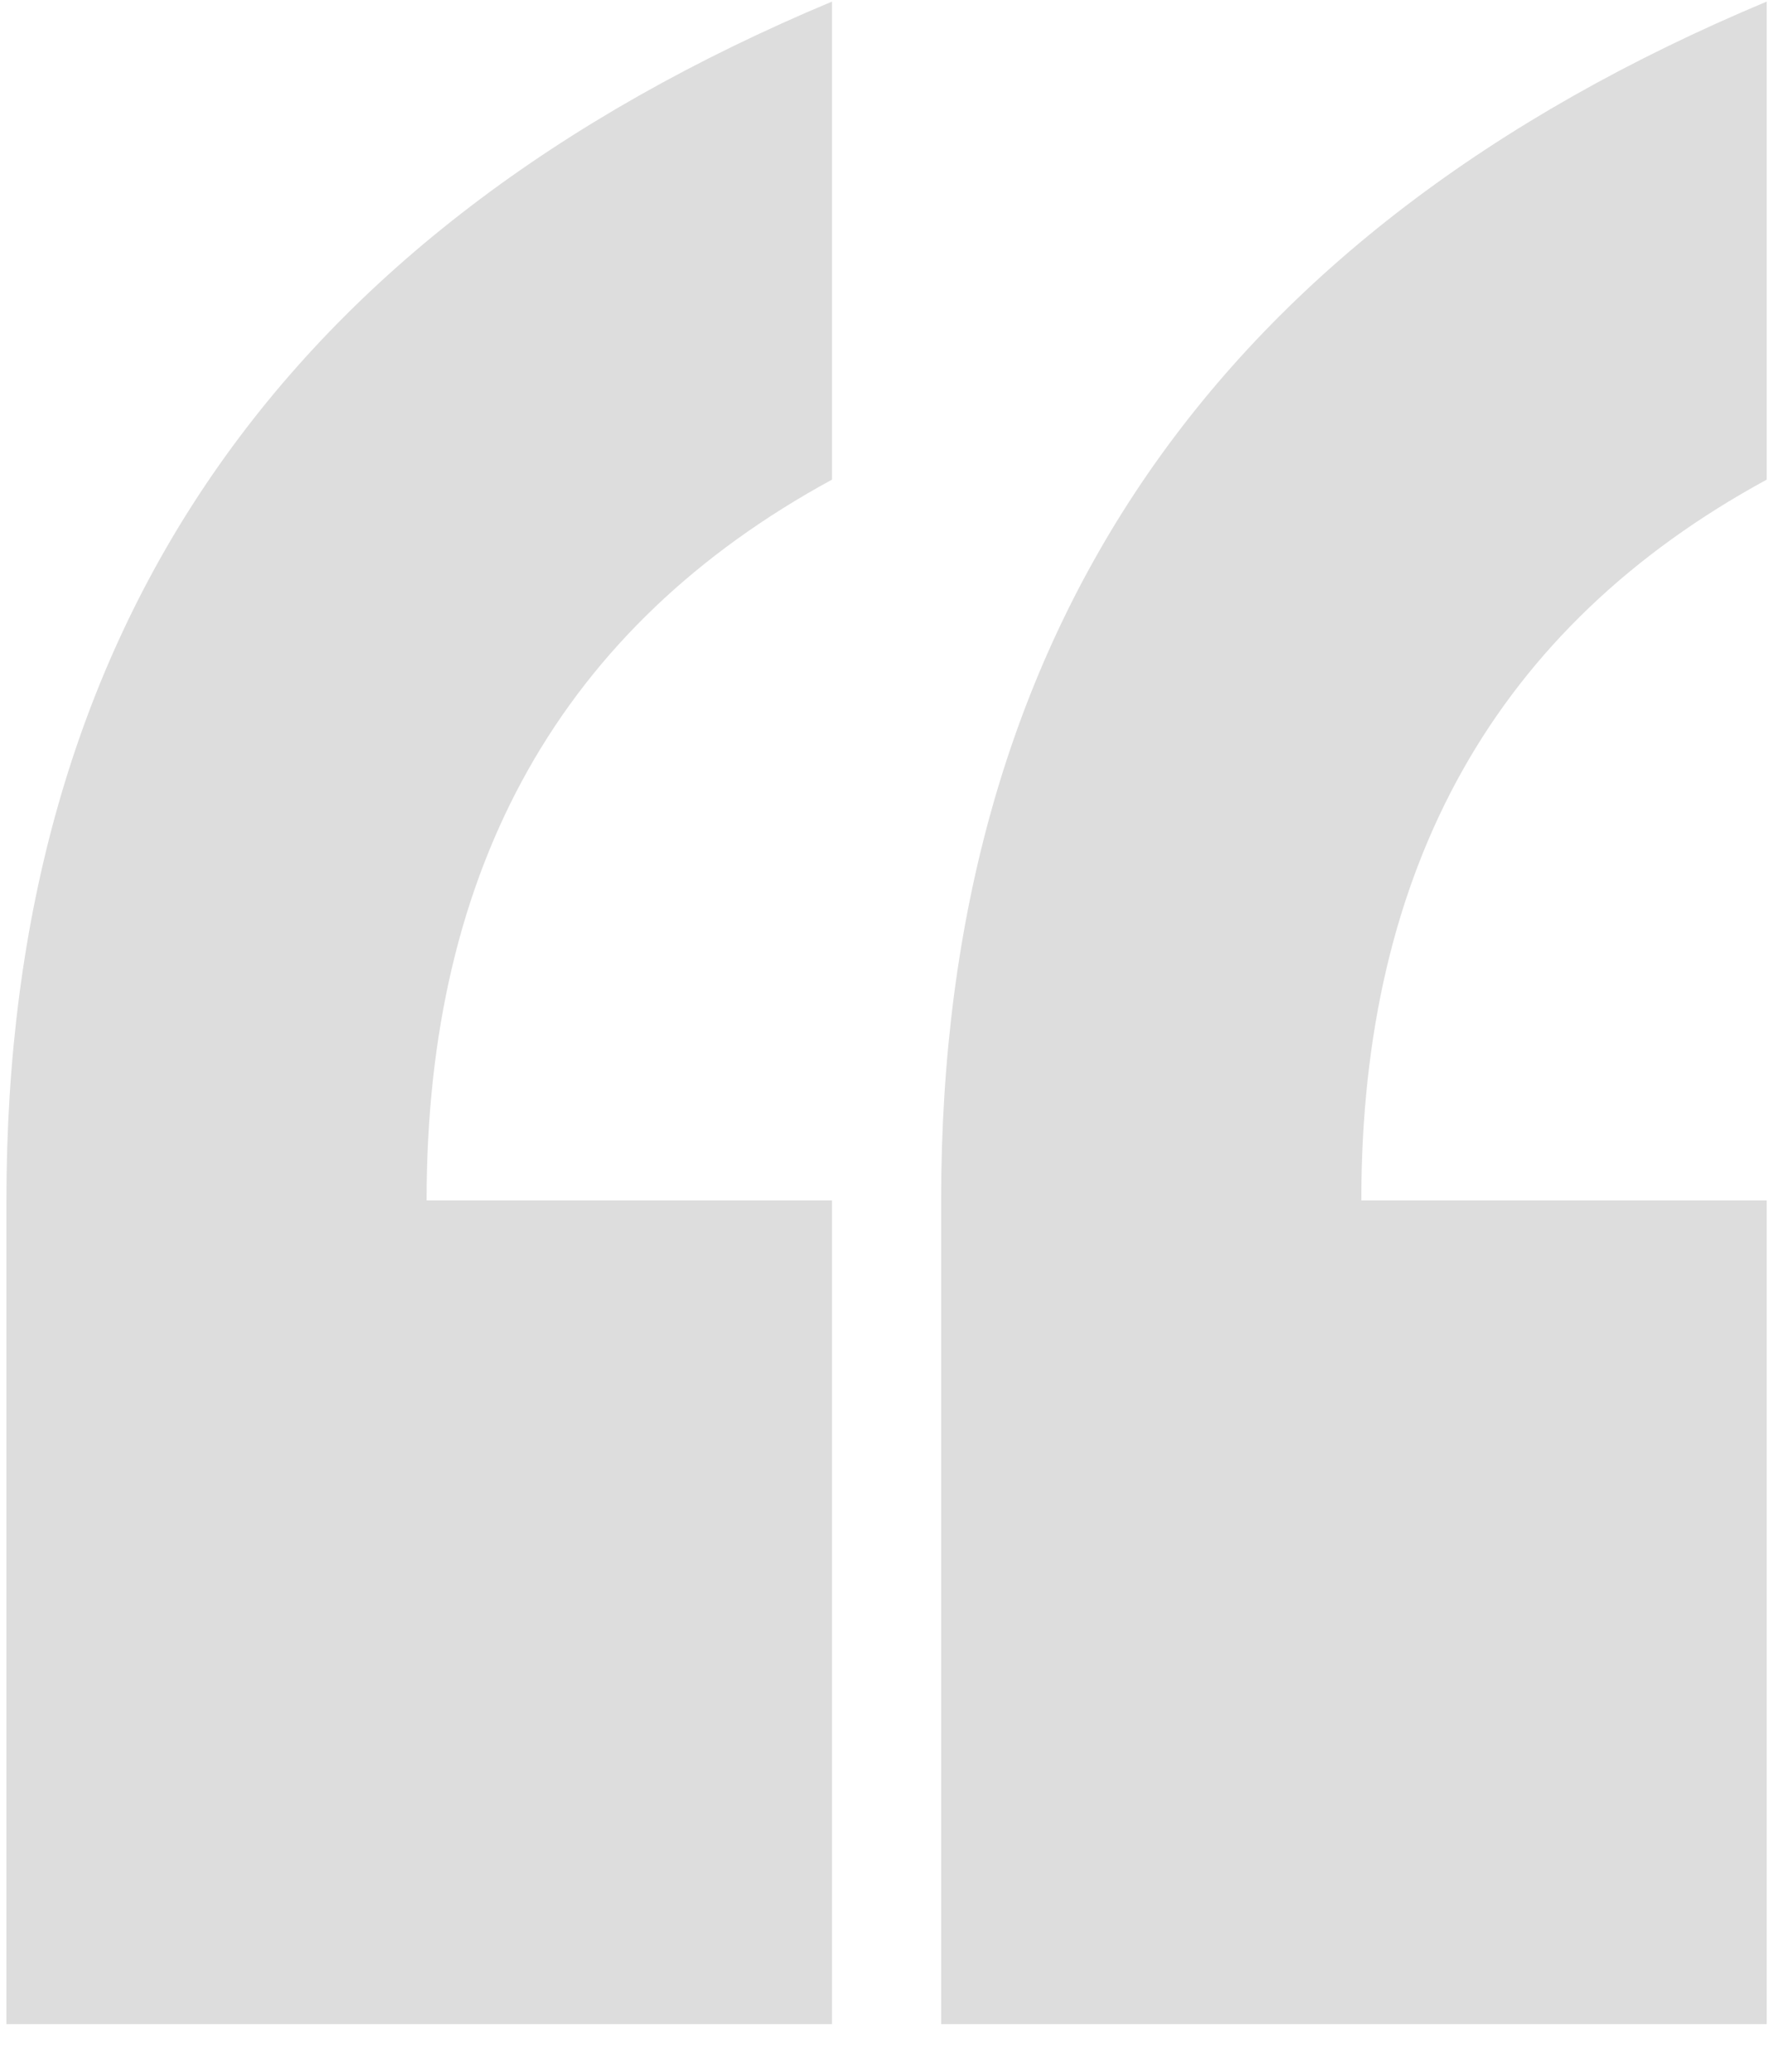
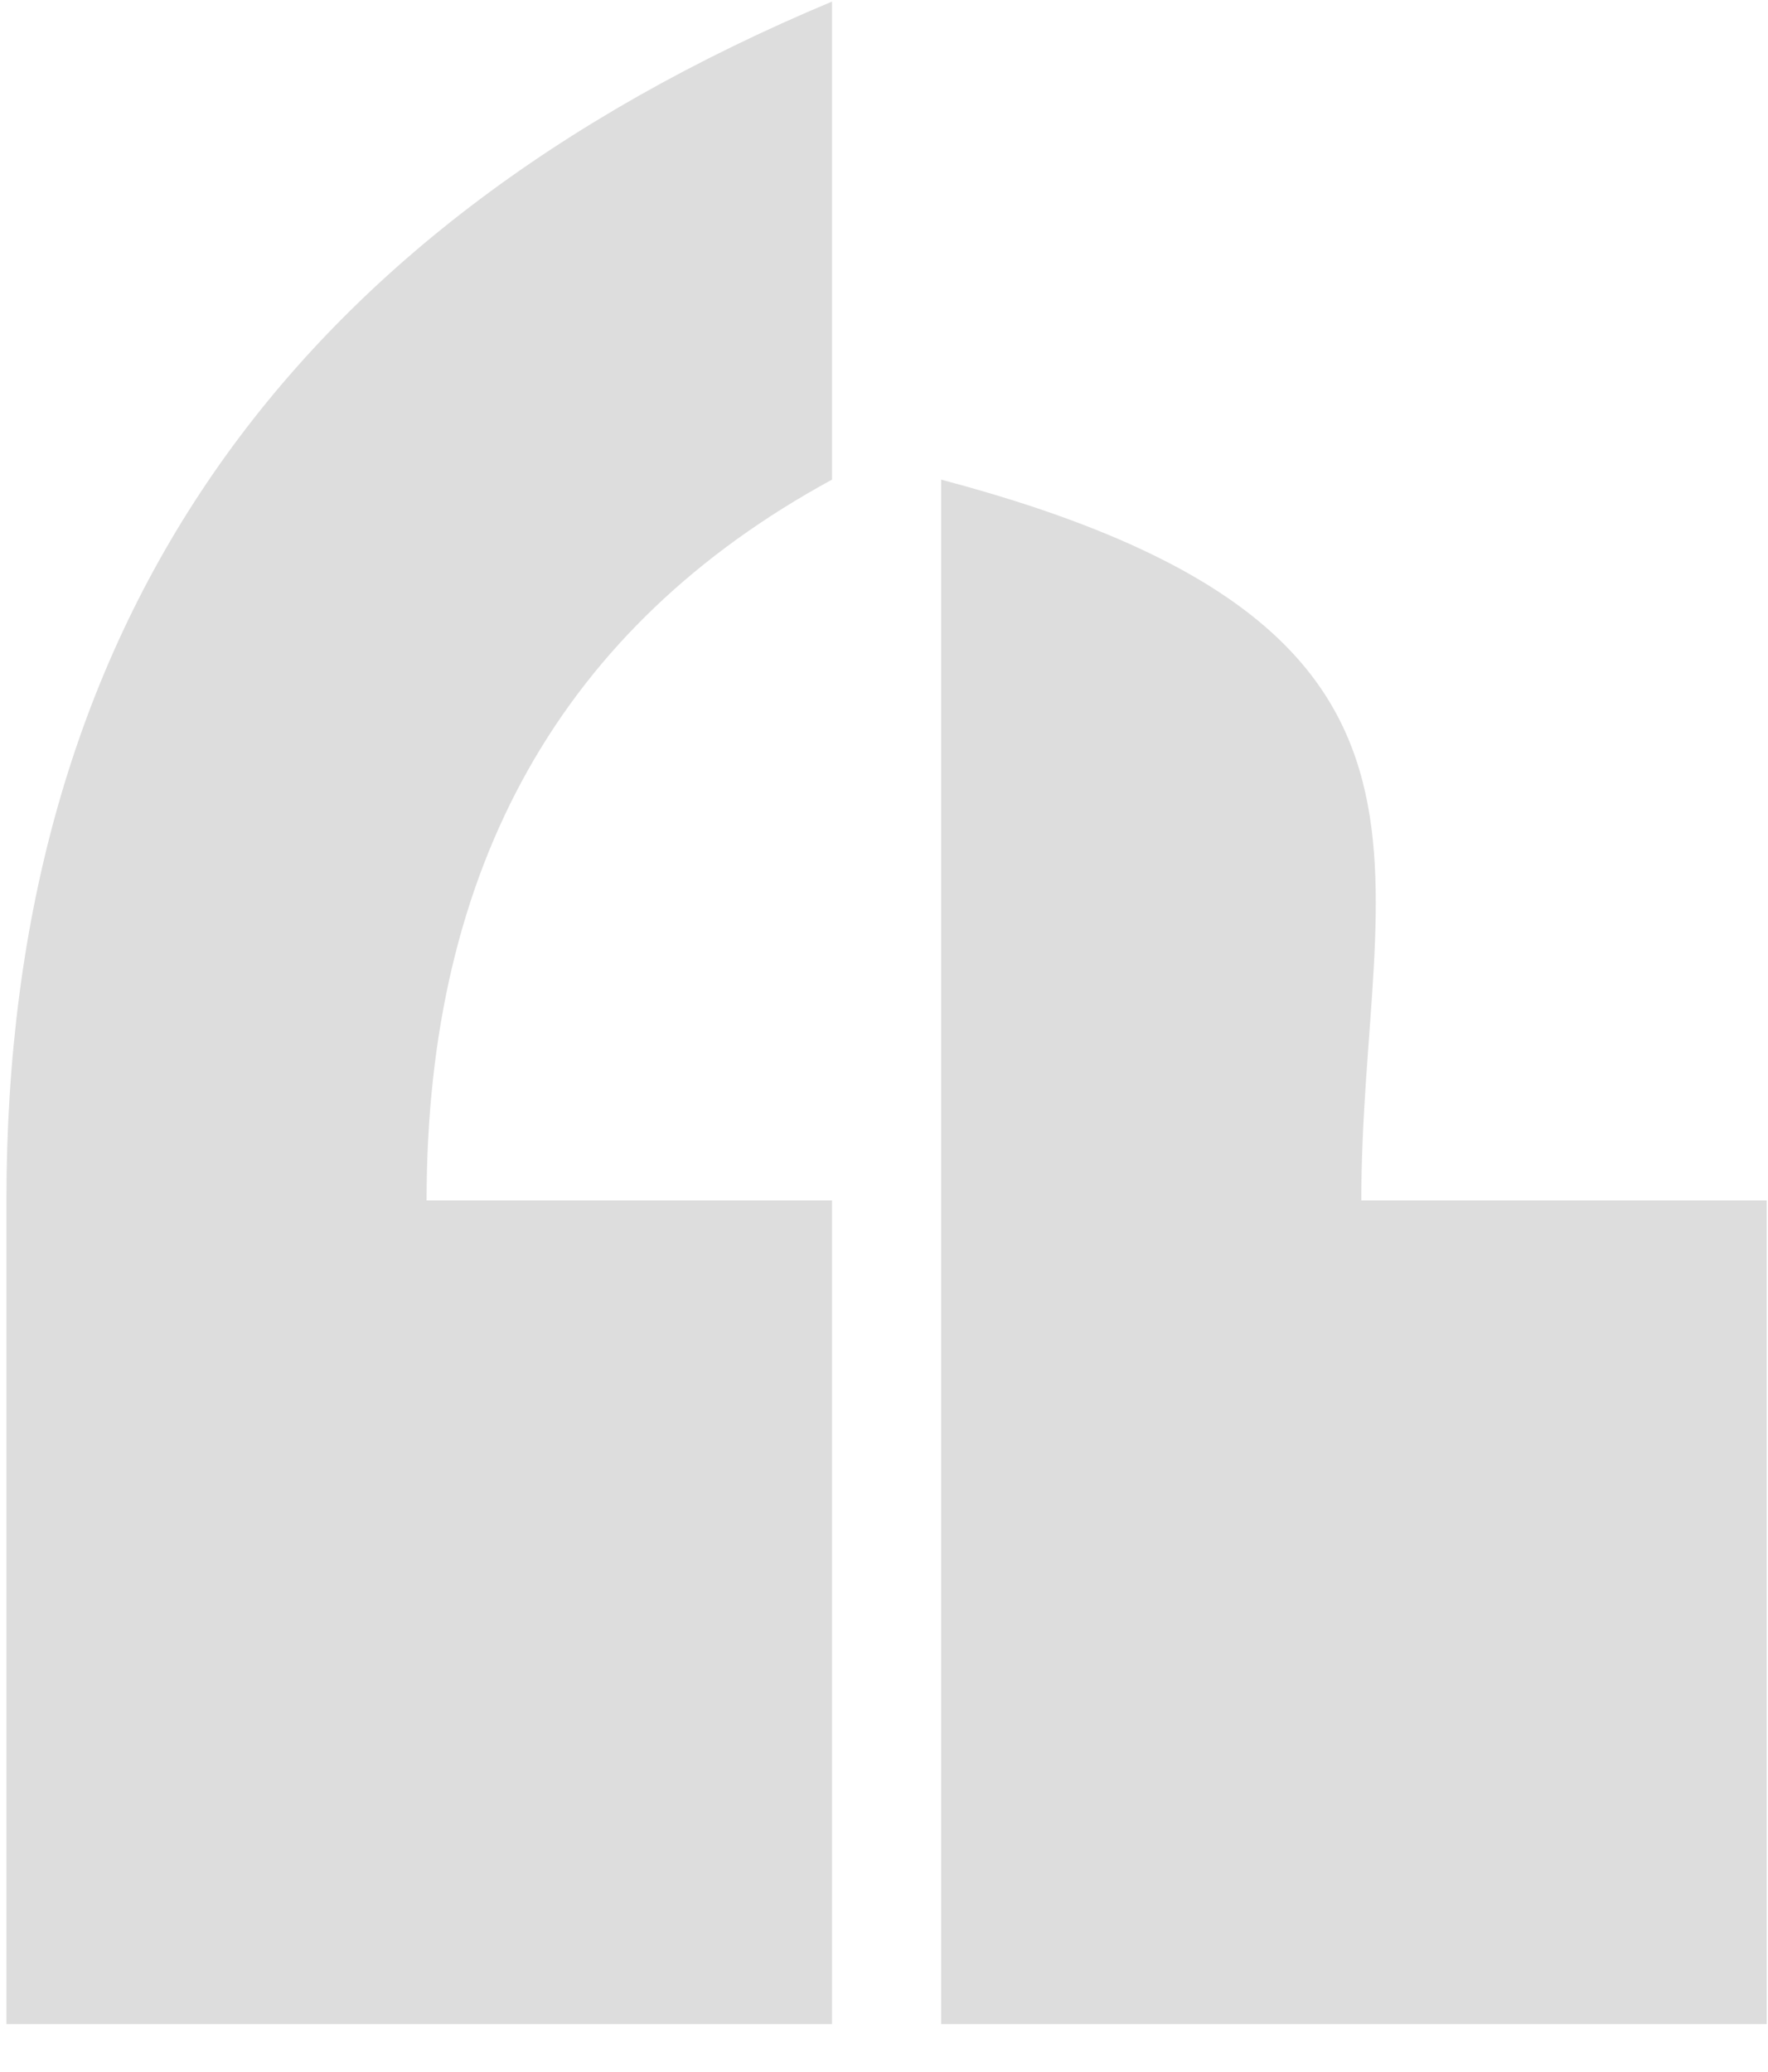
<svg xmlns="http://www.w3.org/2000/svg" width="35" height="41" viewBox="0 0 35 41" fill="none">
-   <path d="M34.975 40.059H18.631V23.757C18.631 12.501 24.079 4.592 34.975 0.031V9.492C29.624 12.403 26.949 17.158 26.949 23.757H34.975V40.059ZM16.471 40.059H0.127V23.757C0.127 12.501 5.575 4.592 16.471 0.031V9.492C11.12 12.403 8.445 17.158 8.445 23.757H16.471V40.059Z" fill="#DDDDDD" />
+   <path d="M34.975 40.059H18.631V23.757V9.492C29.624 12.403 26.949 17.158 26.949 23.757H34.975V40.059ZM16.471 40.059H0.127V23.757C0.127 12.501 5.575 4.592 16.471 0.031V9.492C11.12 12.403 8.445 17.158 8.445 23.757H16.471V40.059Z" fill="#DDDDDD" />
</svg>